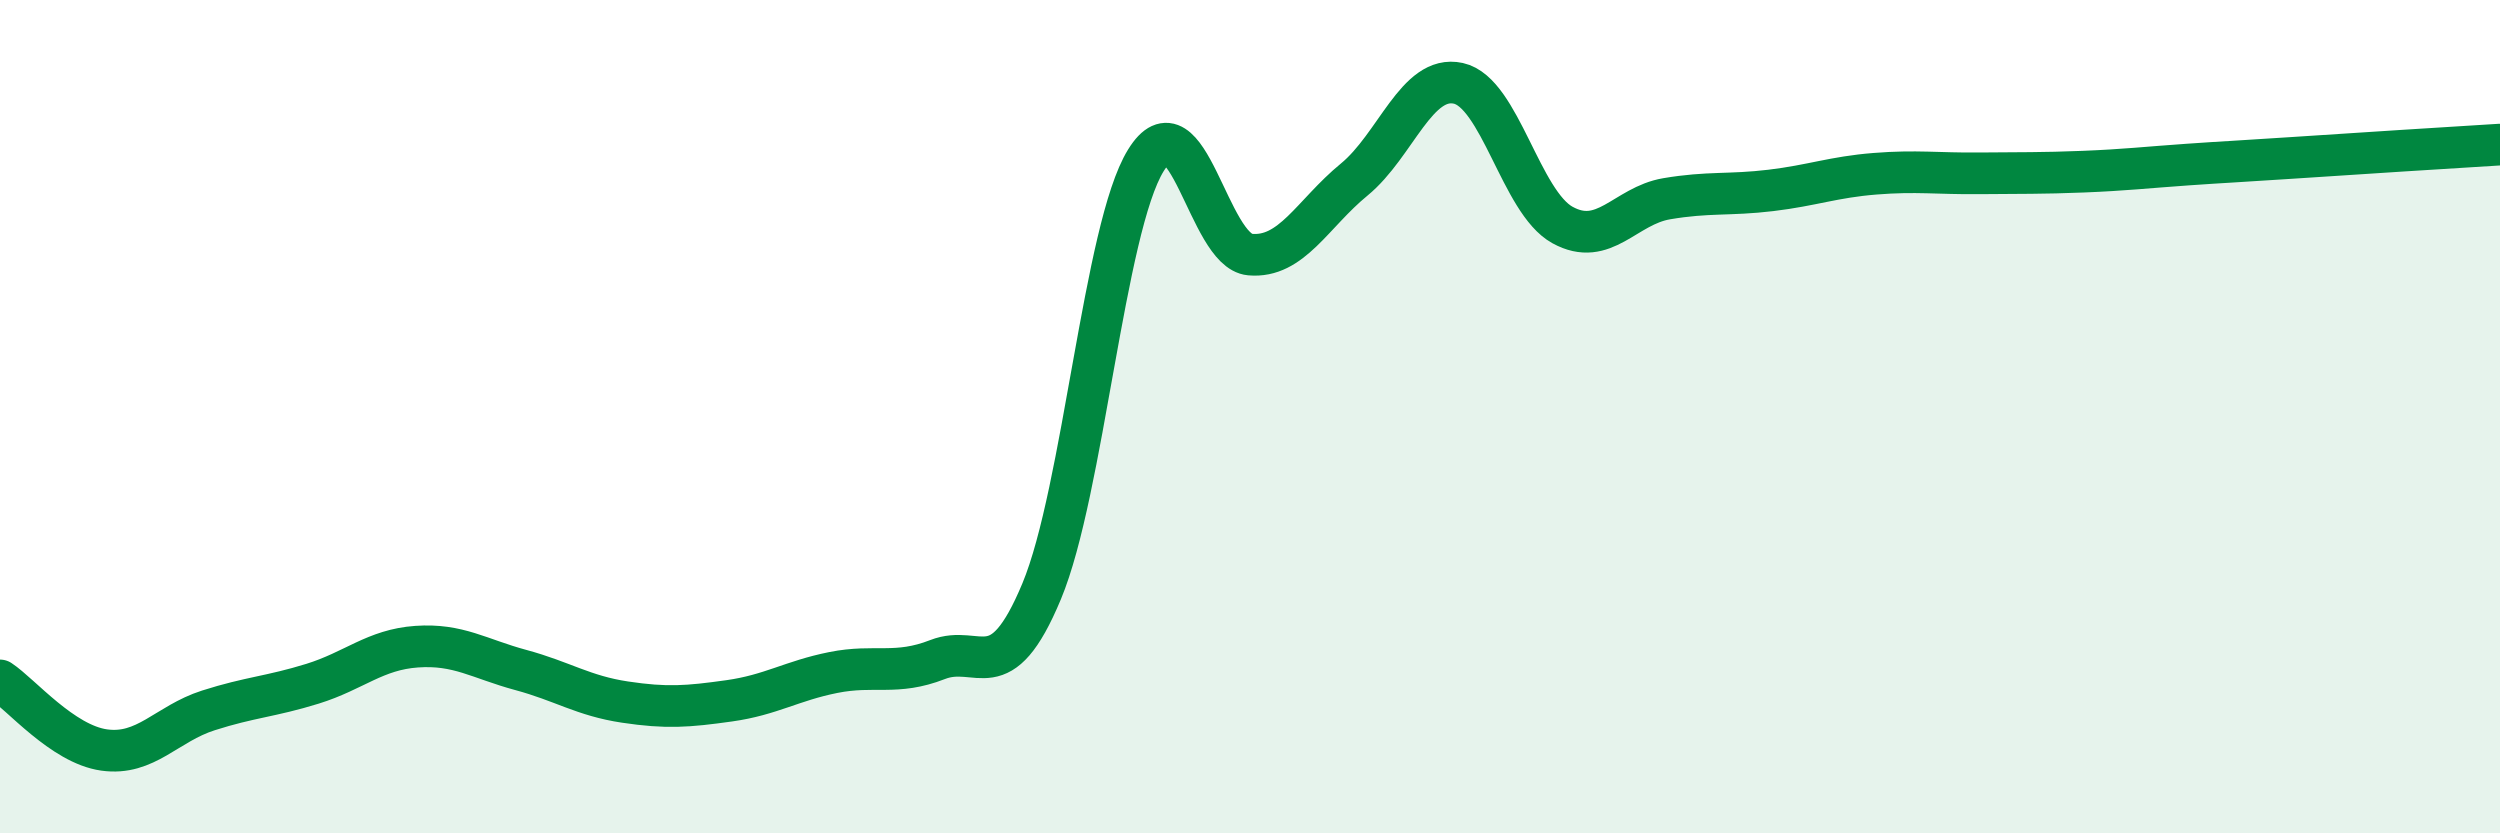
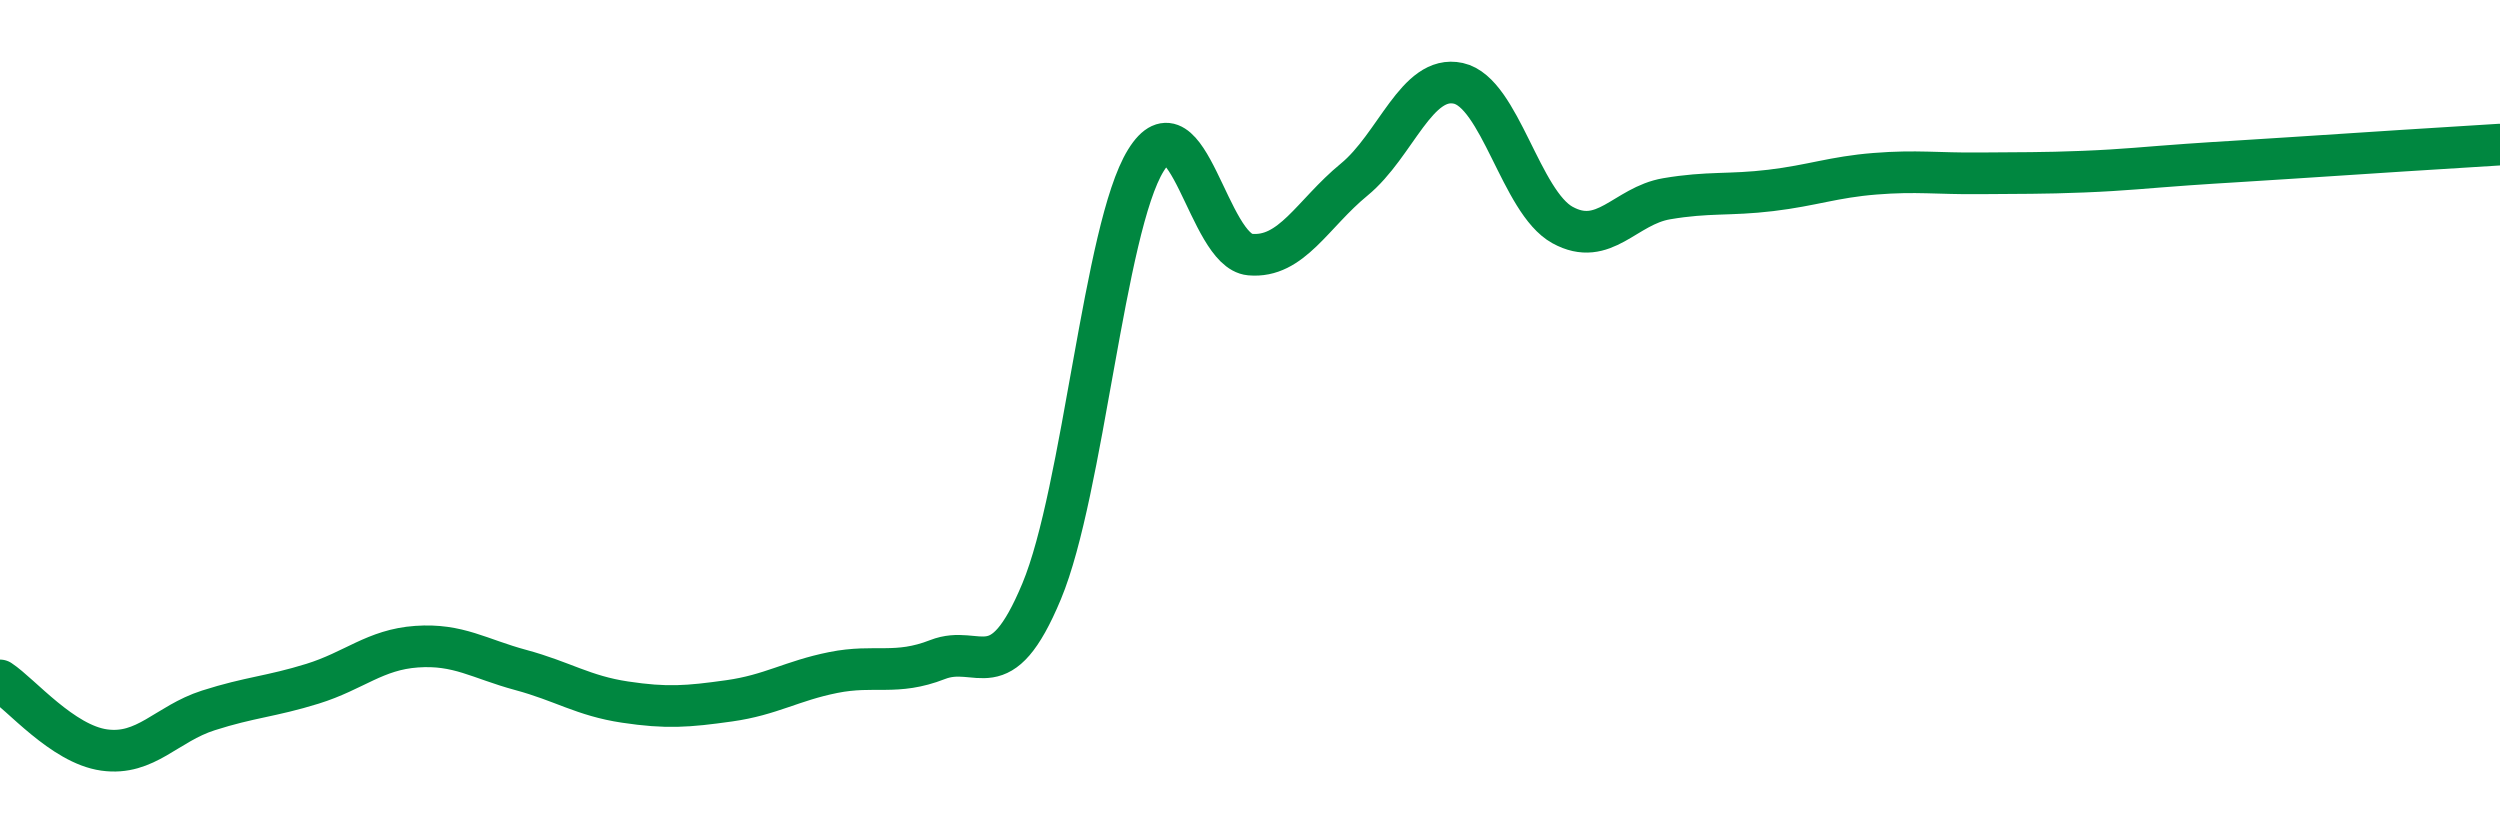
<svg xmlns="http://www.w3.org/2000/svg" width="60" height="20" viewBox="0 0 60 20">
-   <path d="M 0,16.33 C 0.5,16.66 1.5,17.86 2.5,18 C 3.5,18.14 4,17.37 5,17.05 C 6,16.73 6.5,16.72 7.5,16.41 C 8.5,16.1 9,15.59 10,15.52 C 11,15.45 11.5,15.81 12.5,16.08 C 13.5,16.35 14,16.7 15,16.85 C 16,17 16.5,16.96 17.5,16.82 C 18.5,16.68 19,16.34 20,16.14 C 21,15.94 21.5,16.22 22.5,15.83 C 23.5,15.44 24,16.59 25,14.19 C 26,11.79 26.5,5.47 27.5,3.85 C 28.5,2.23 29,6.02 30,6.11 C 31,6.2 31.5,5.13 32.5,4.31 C 33.5,3.49 34,1.78 35,2 C 36,2.22 36.5,4.85 37.5,5.4 C 38.5,5.95 39,4.94 40,4.77 C 41,4.6 41.5,4.69 42.5,4.57 C 43.5,4.45 44,4.25 45,4.17 C 46,4.09 46.5,4.17 47.5,4.16 C 48.5,4.15 49,4.16 50,4.12 C 51,4.08 51.5,4.02 52.5,3.95 C 53.5,3.88 53.5,3.89 55,3.79 C 56.5,3.69 59,3.53 60,3.47L60 20L0 20Z" fill="#008740" opacity="0.1" stroke-linecap="round" stroke-linejoin="round" />
  <path d="M 0,16.33 C 0.5,16.66 1.5,17.86 2.5,18 C 3.5,18.14 4,17.37 5,17.05 C 6,16.73 6.5,16.72 7.5,16.41 C 8.5,16.1 9,15.59 10,15.52 C 11,15.45 11.5,15.81 12.5,16.08 C 13.5,16.35 14,16.7 15,16.85 C 16,17 16.5,16.96 17.5,16.82 C 18.5,16.68 19,16.34 20,16.14 C 21,15.94 21.5,16.22 22.5,15.83 C 23.5,15.44 24,16.59 25,14.19 C 26,11.79 26.5,5.47 27.5,3.85 C 28.5,2.23 29,6.02 30,6.11 C 31,6.2 31.5,5.13 32.5,4.31 C 33.5,3.49 34,1.78 35,2 C 36,2.22 36.5,4.85 37.5,5.4 C 38.5,5.95 39,4.94 40,4.77 C 41,4.6 41.5,4.69 42.5,4.57 C 43.5,4.45 44,4.25 45,4.17 C 46,4.09 46.5,4.17 47.5,4.16 C 48.5,4.15 49,4.16 50,4.12 C 51,4.08 51.5,4.02 52.5,3.95 C 53.5,3.88 53.5,3.89 55,3.79 C 56.5,3.69 59,3.53 60,3.47" stroke="#008740" stroke-width="1" fill="none" stroke-linecap="round" stroke-linejoin="round" />
</svg>